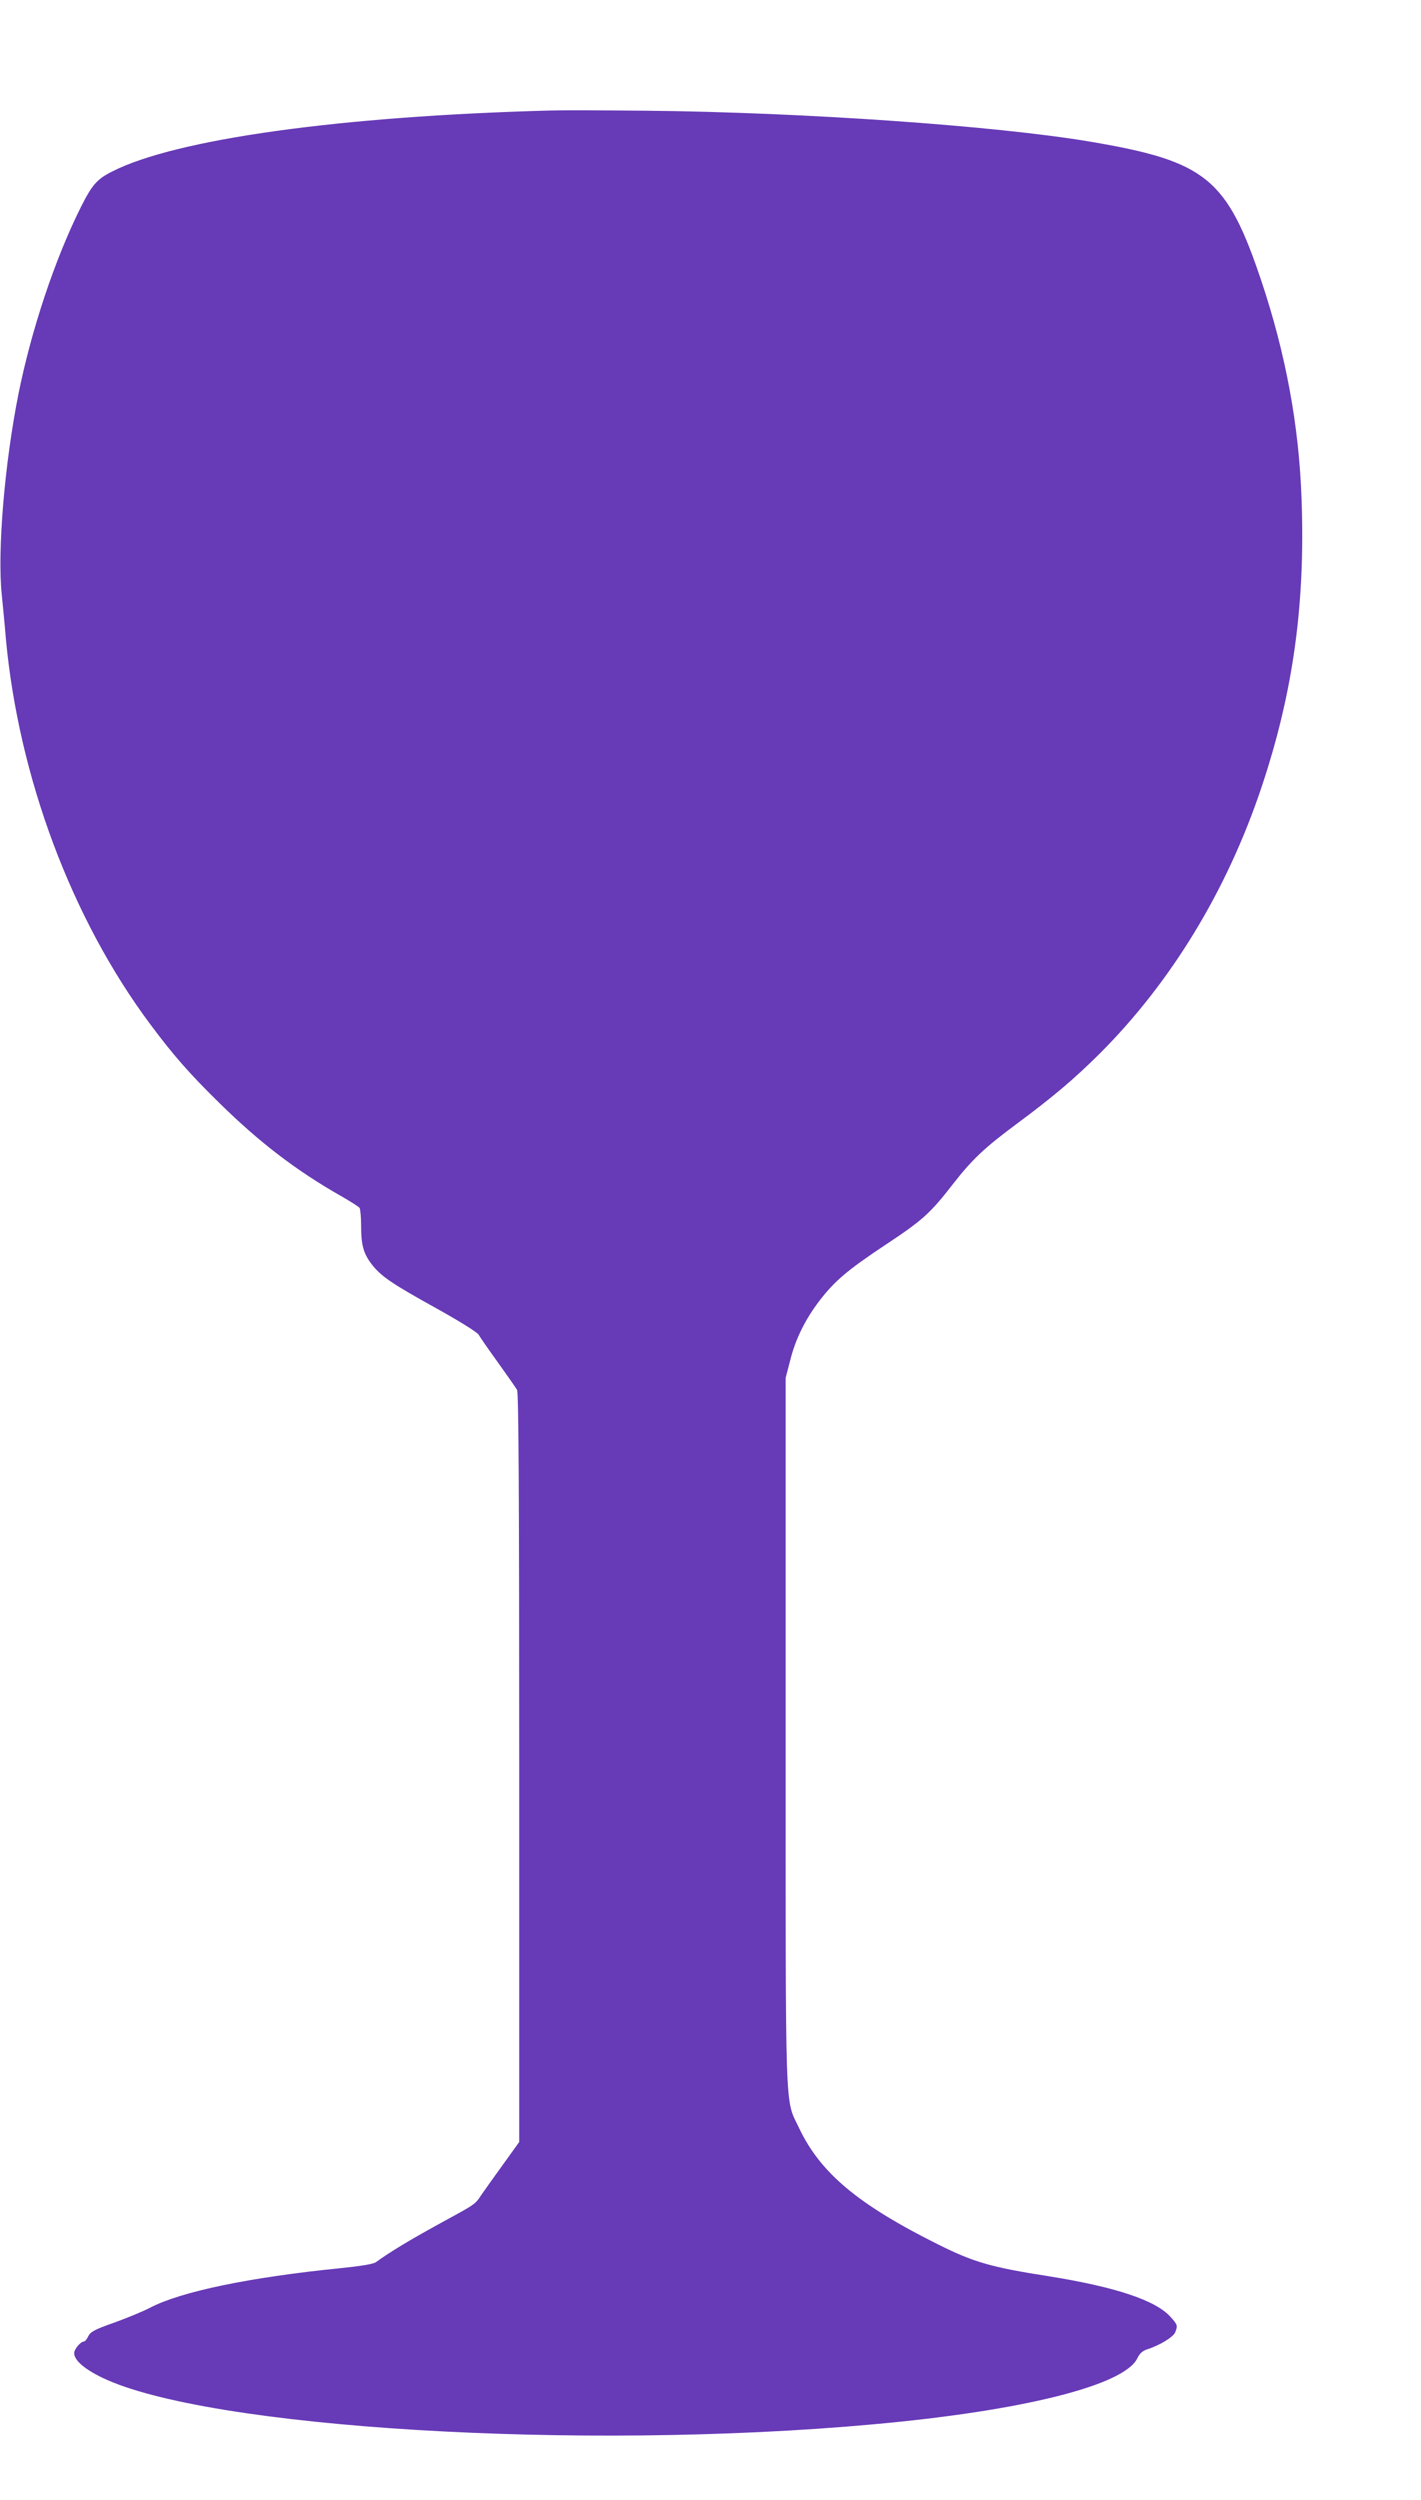
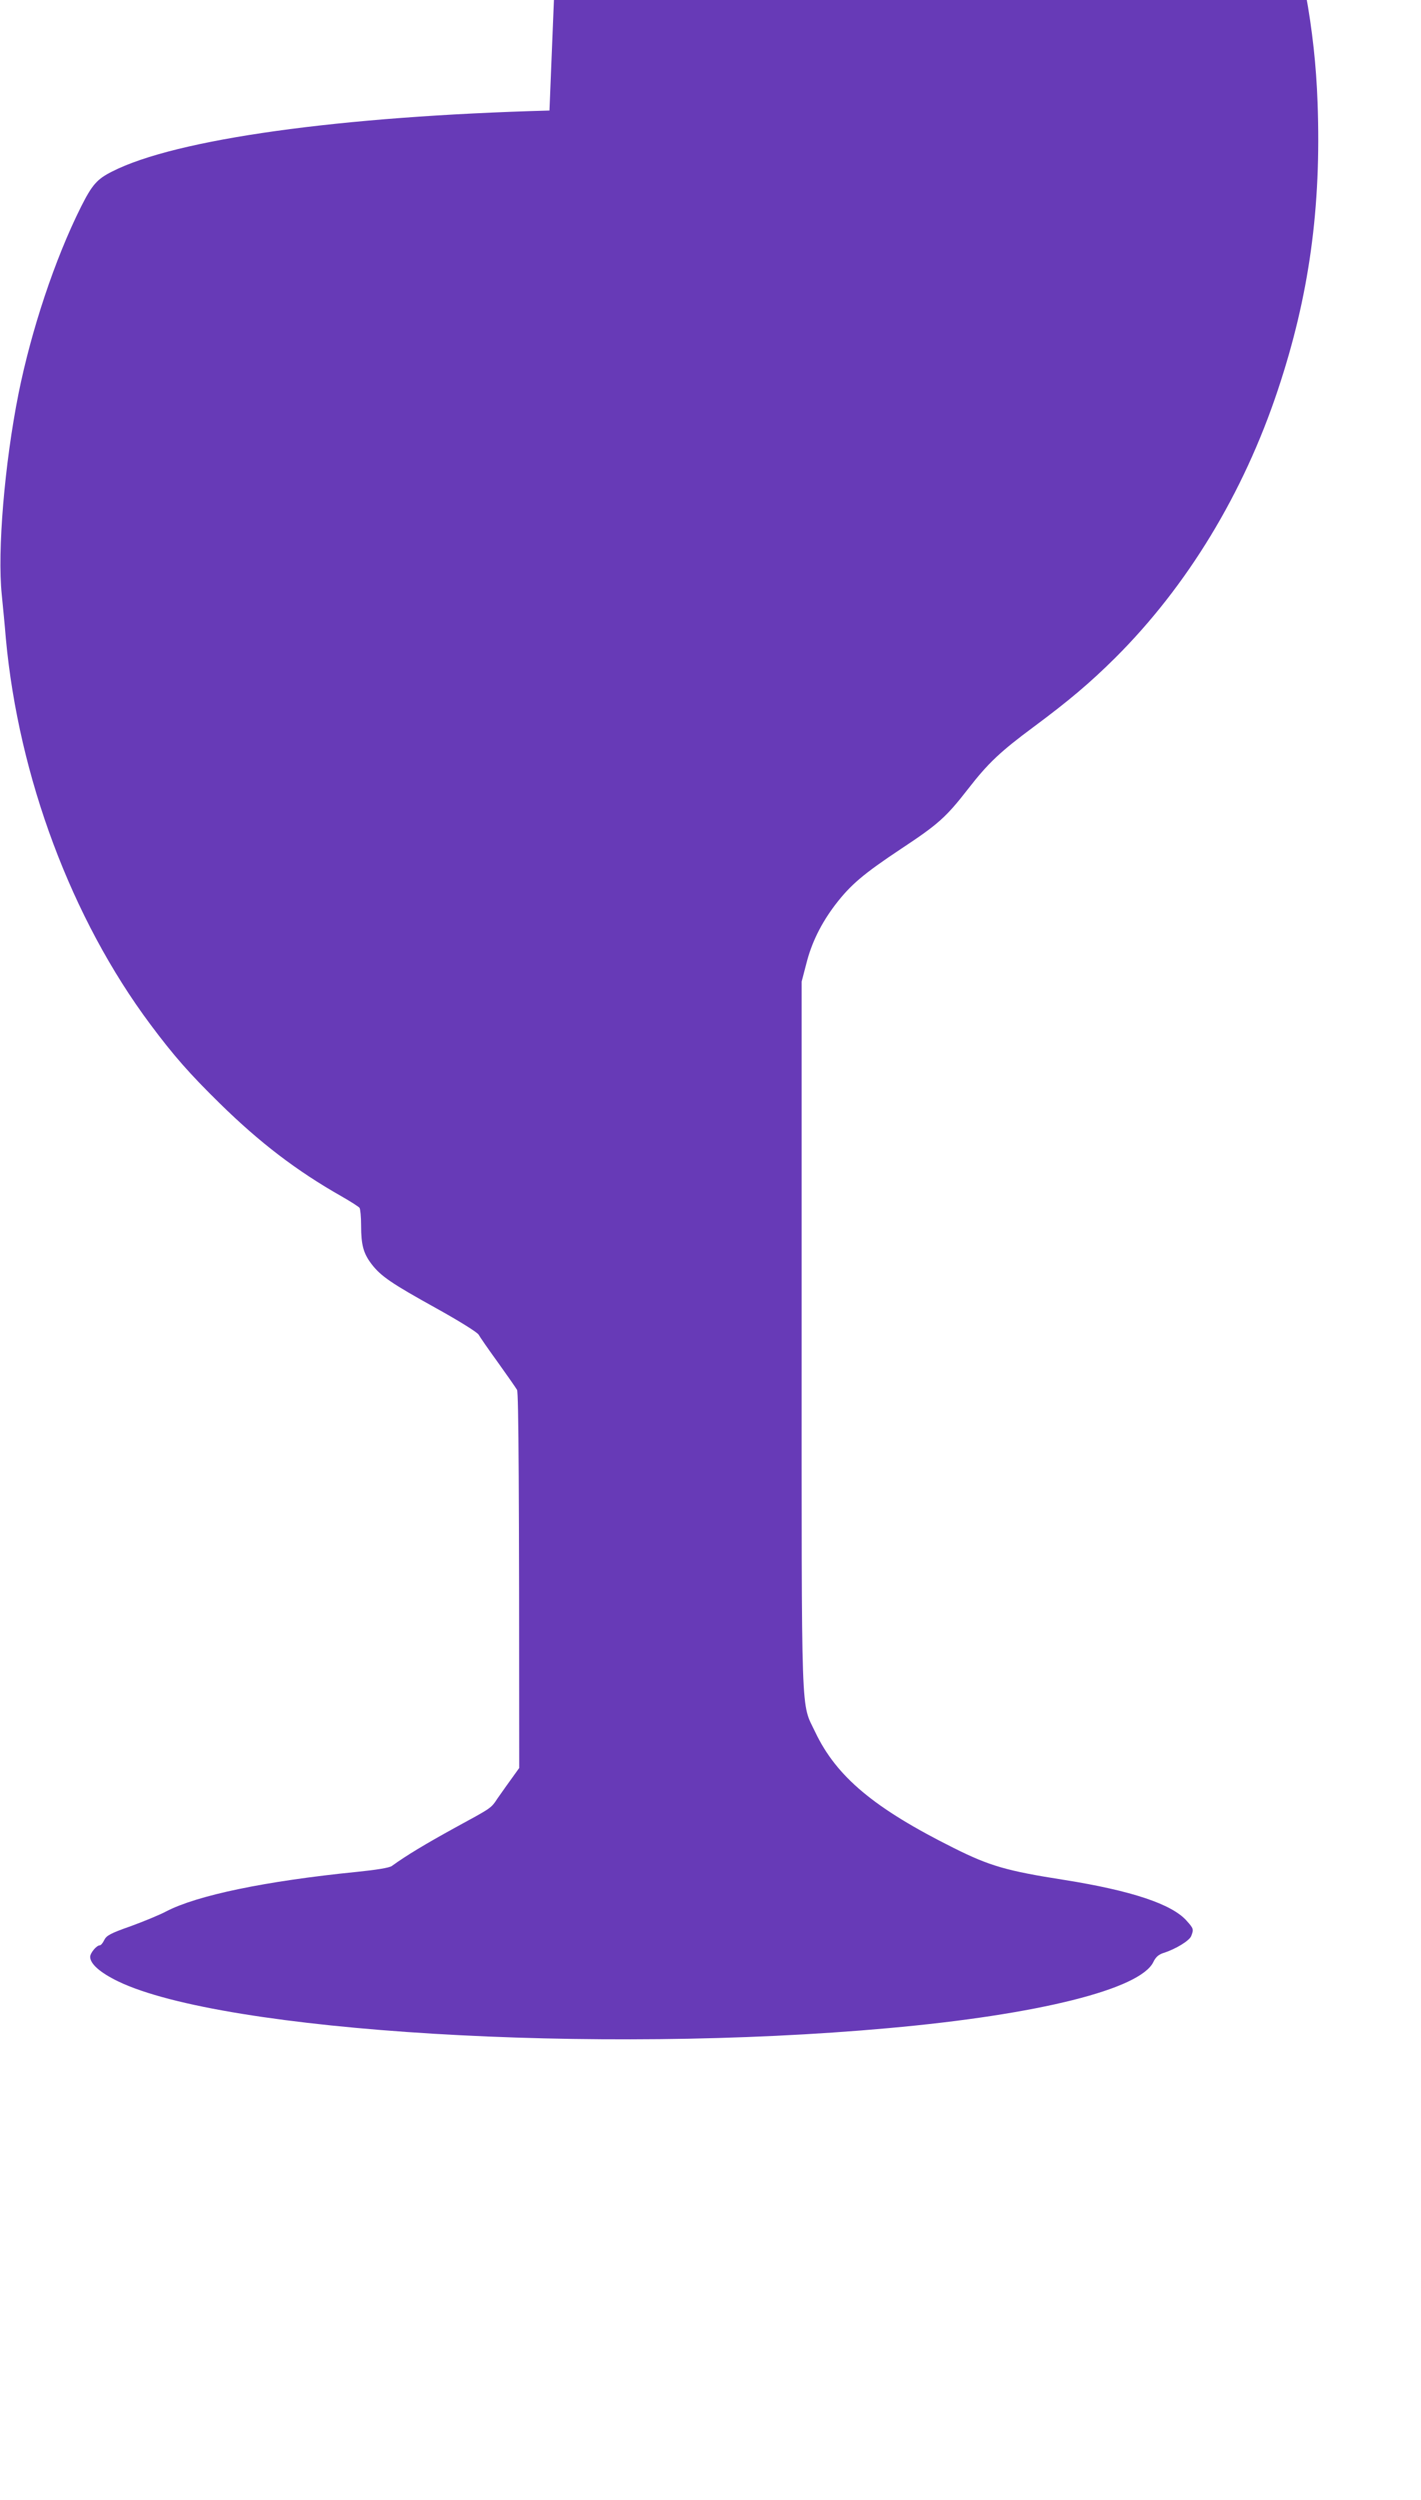
<svg xmlns="http://www.w3.org/2000/svg" version="1.0" width="728pt" height="1280pt" viewBox="0 0 728 1280" preserveAspectRatio="xMidYMid meet">
  <g transform="translate(0,1280) scale(0.1,-0.1)" fill="#673ab7" stroke="none">
-     <path d="M2815 12234 c-1073 -29 -1914 -146 -2240 -312 -78 -39 -103 -68 -160 -181 -134 -268 -254 -629 -320 -956 -72 -361 -109 -807 -86 -1030 6 -60 16 -162 21 -225 66 -711 337 -1435 740 -1975 120 -161 202 -254 357 -406 204 -200 392 -344 623 -475 47 -27 88 -53 92 -59 4 -5 8 -46 8 -90 0 -100 12 -143 53 -197 48 -63 103 -100 332 -227 119 -66 210 -123 217 -135 6 -11 50 -75 98 -141 48 -67 92 -130 99 -142 8 -16 11 -515 11 -1936 l0 -1915 -82 -114 c-45 -62 -94 -131 -110 -154 -36 -54 -27 -47 -223 -154 -147 -81 -244 -139 -320 -194 -13 -9 -80 -20 -180 -30 -468 -47 -817 -120 -975 -202 -36 -19 -119 -53 -185 -77 -100 -35 -122 -47 -133 -70 -7 -15 -17 -27 -23 -27 -16 0 -49 -39 -49 -59 0 -36 51 -81 144 -126 539 -259 2447 -375 3946 -239 770 69 1291 200 1357 339 12 25 27 38 52 46 63 20 133 63 142 87 13 34 12 38 -23 77 -75 86 -283 155 -628 210 -295 46 -383 72 -565 163 -409 204 -601 365 -710 593 -75 159 -70 12 -70 2034 l0 1810 23 88 c27 110 77 210 149 305 79 103 144 158 338 287 189 125 229 160 344 308 101 130 163 189 336 317 179 133 287 224 417 353 368 367 656 840 833 1372 160 480 223 933 203 1472 -13 374 -81 740 -204 1109 -178 532 -283 618 -881 719 -481 81 -1469 150 -2268 158 -209 2 -434 3 -500 1z" />
+     <path d="M2815 12234 c-1073 -29 -1914 -146 -2240 -312 -78 -39 -103 -68 -160 -181 -134 -268 -254 -629 -320 -956 -72 -361 -109 -807 -86 -1030 6 -60 16 -162 21 -225 66 -711 337 -1435 740 -1975 120 -161 202 -254 357 -406 204 -200 392 -344 623 -475 47 -27 88 -53 92 -59 4 -5 8 -46 8 -90 0 -100 12 -143 53 -197 48 -63 103 -100 332 -227 119 -66 210 -123 217 -135 6 -11 50 -75 98 -141 48 -67 92 -130 99 -142 8 -16 11 -515 11 -1936 c-45 -62 -94 -131 -110 -154 -36 -54 -27 -47 -223 -154 -147 -81 -244 -139 -320 -194 -13 -9 -80 -20 -180 -30 -468 -47 -817 -120 -975 -202 -36 -19 -119 -53 -185 -77 -100 -35 -122 -47 -133 -70 -7 -15 -17 -27 -23 -27 -16 0 -49 -39 -49 -59 0 -36 51 -81 144 -126 539 -259 2447 -375 3946 -239 770 69 1291 200 1357 339 12 25 27 38 52 46 63 20 133 63 142 87 13 34 12 38 -23 77 -75 86 -283 155 -628 210 -295 46 -383 72 -565 163 -409 204 -601 365 -710 593 -75 159 -70 12 -70 2034 l0 1810 23 88 c27 110 77 210 149 305 79 103 144 158 338 287 189 125 229 160 344 308 101 130 163 189 336 317 179 133 287 224 417 353 368 367 656 840 833 1372 160 480 223 933 203 1472 -13 374 -81 740 -204 1109 -178 532 -283 618 -881 719 -481 81 -1469 150 -2268 158 -209 2 -434 3 -500 1z" />
  </g>
</svg>